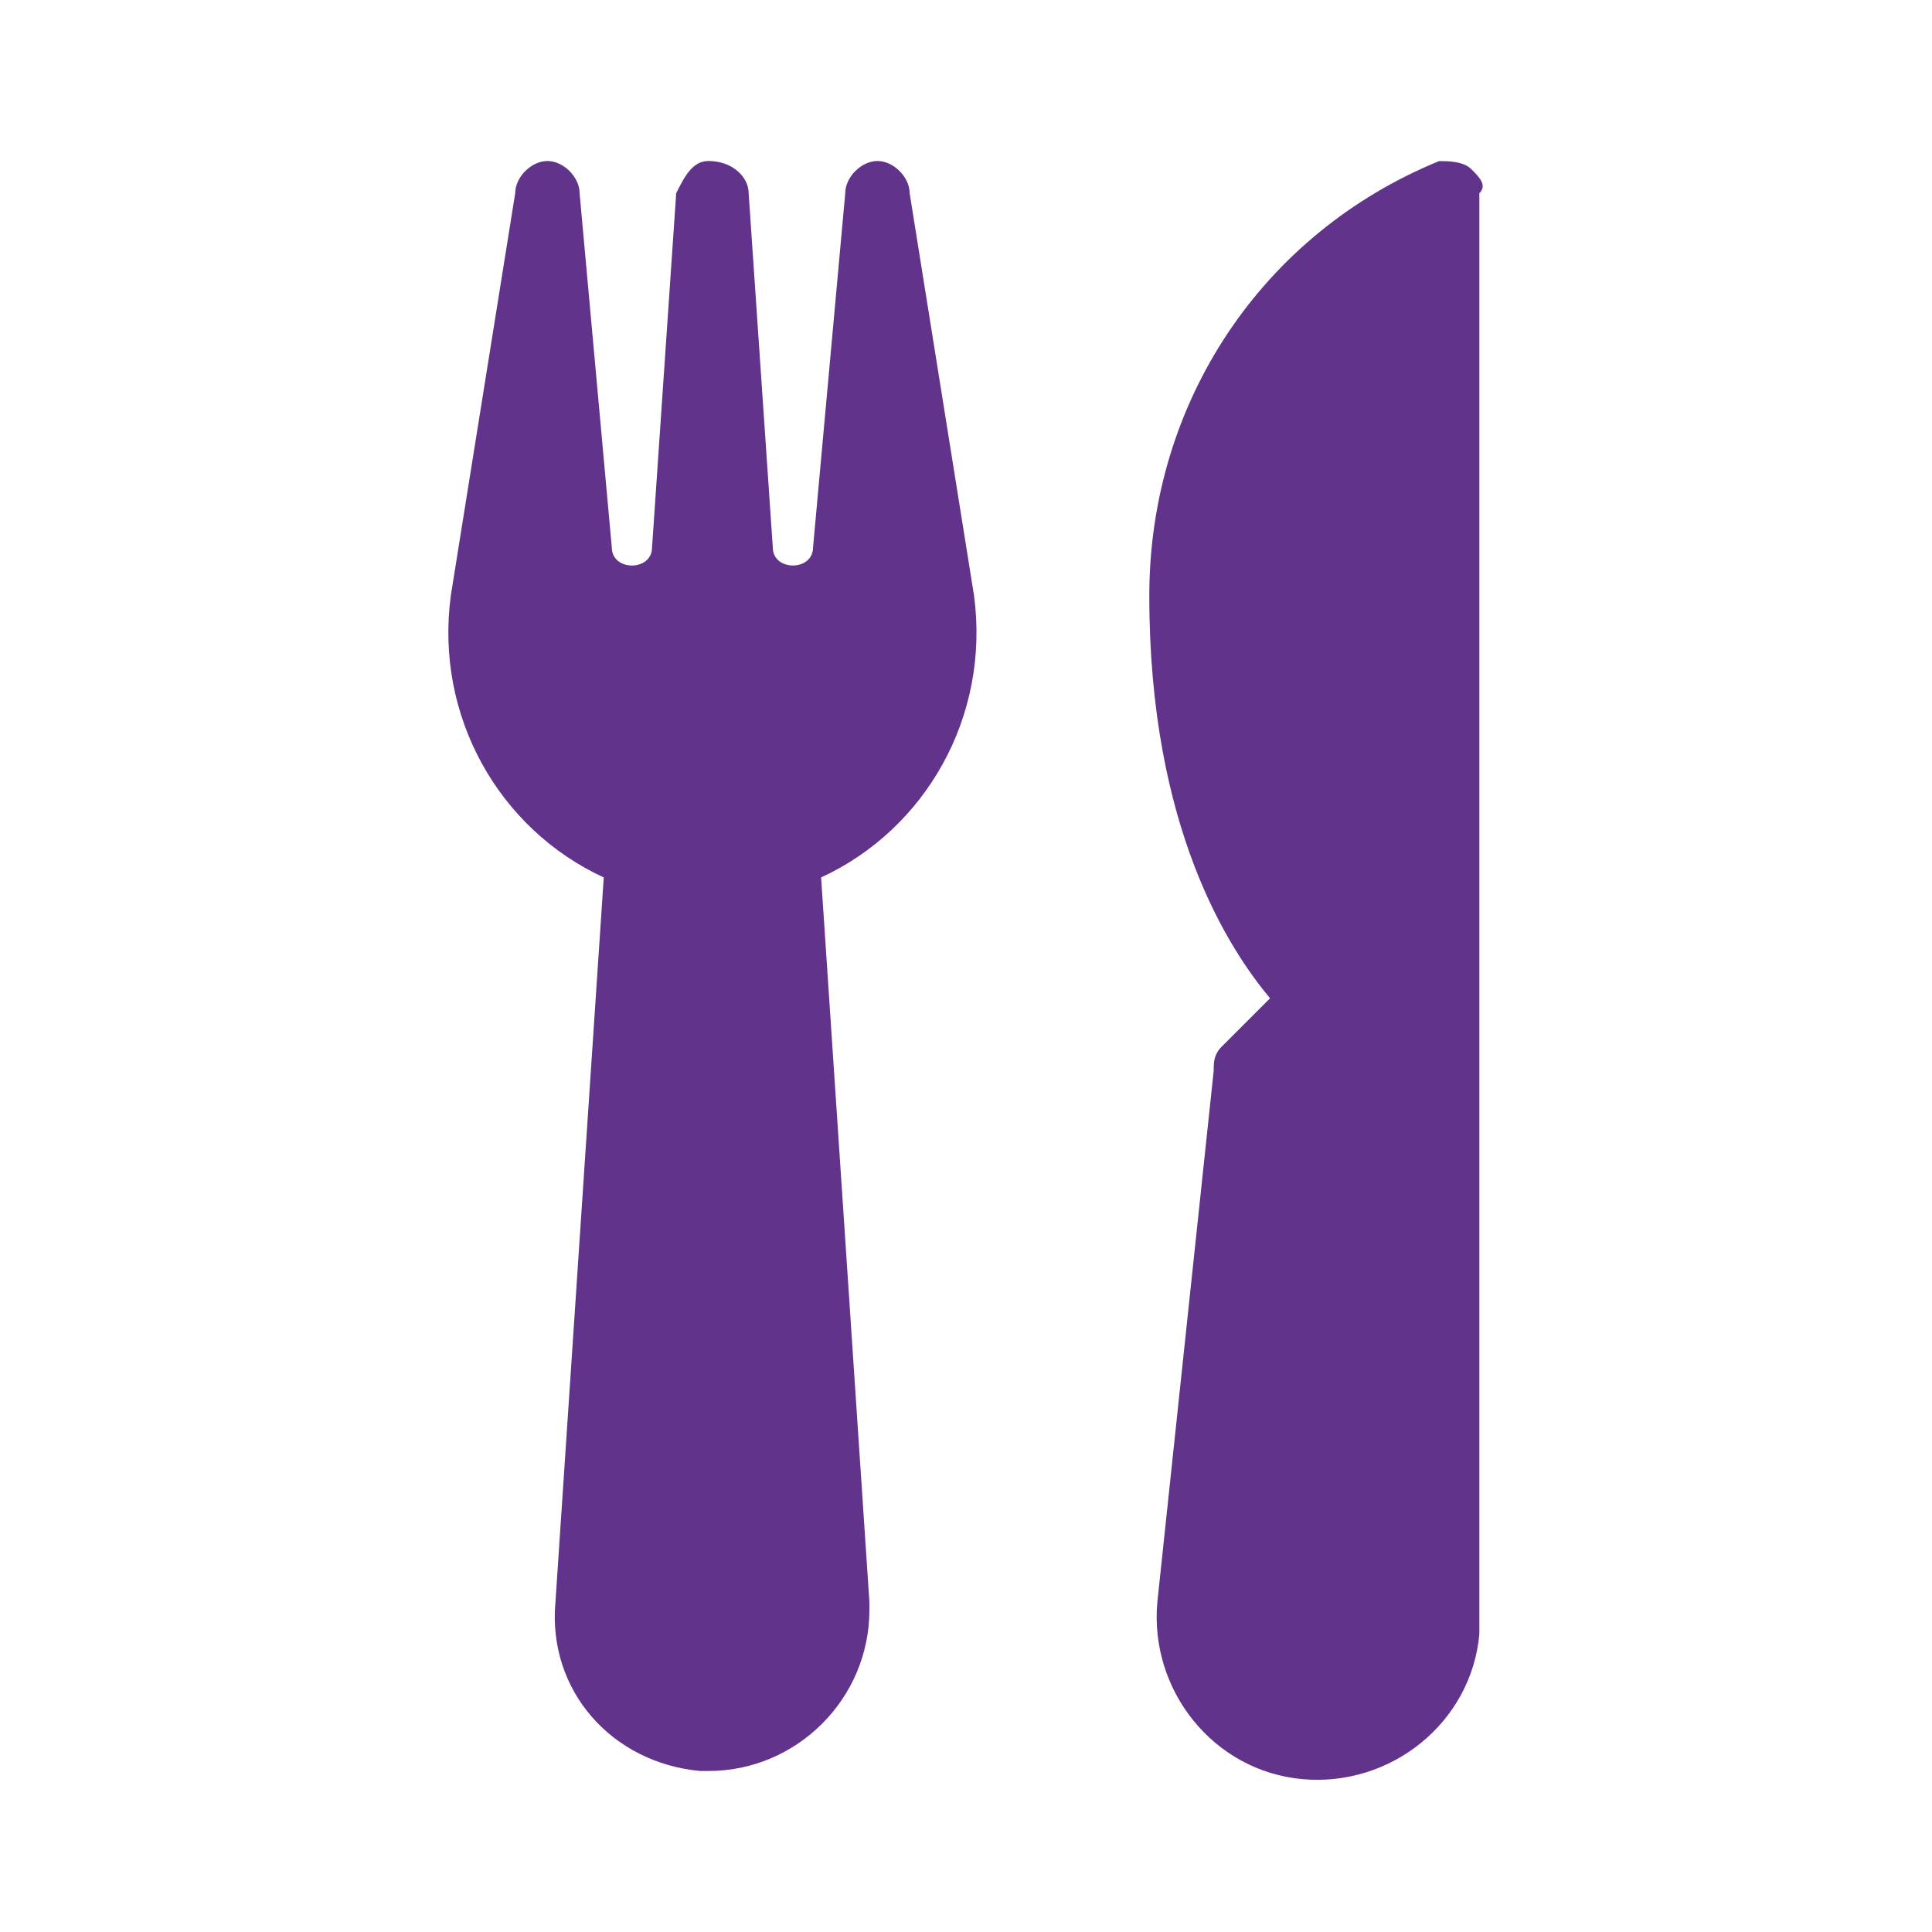
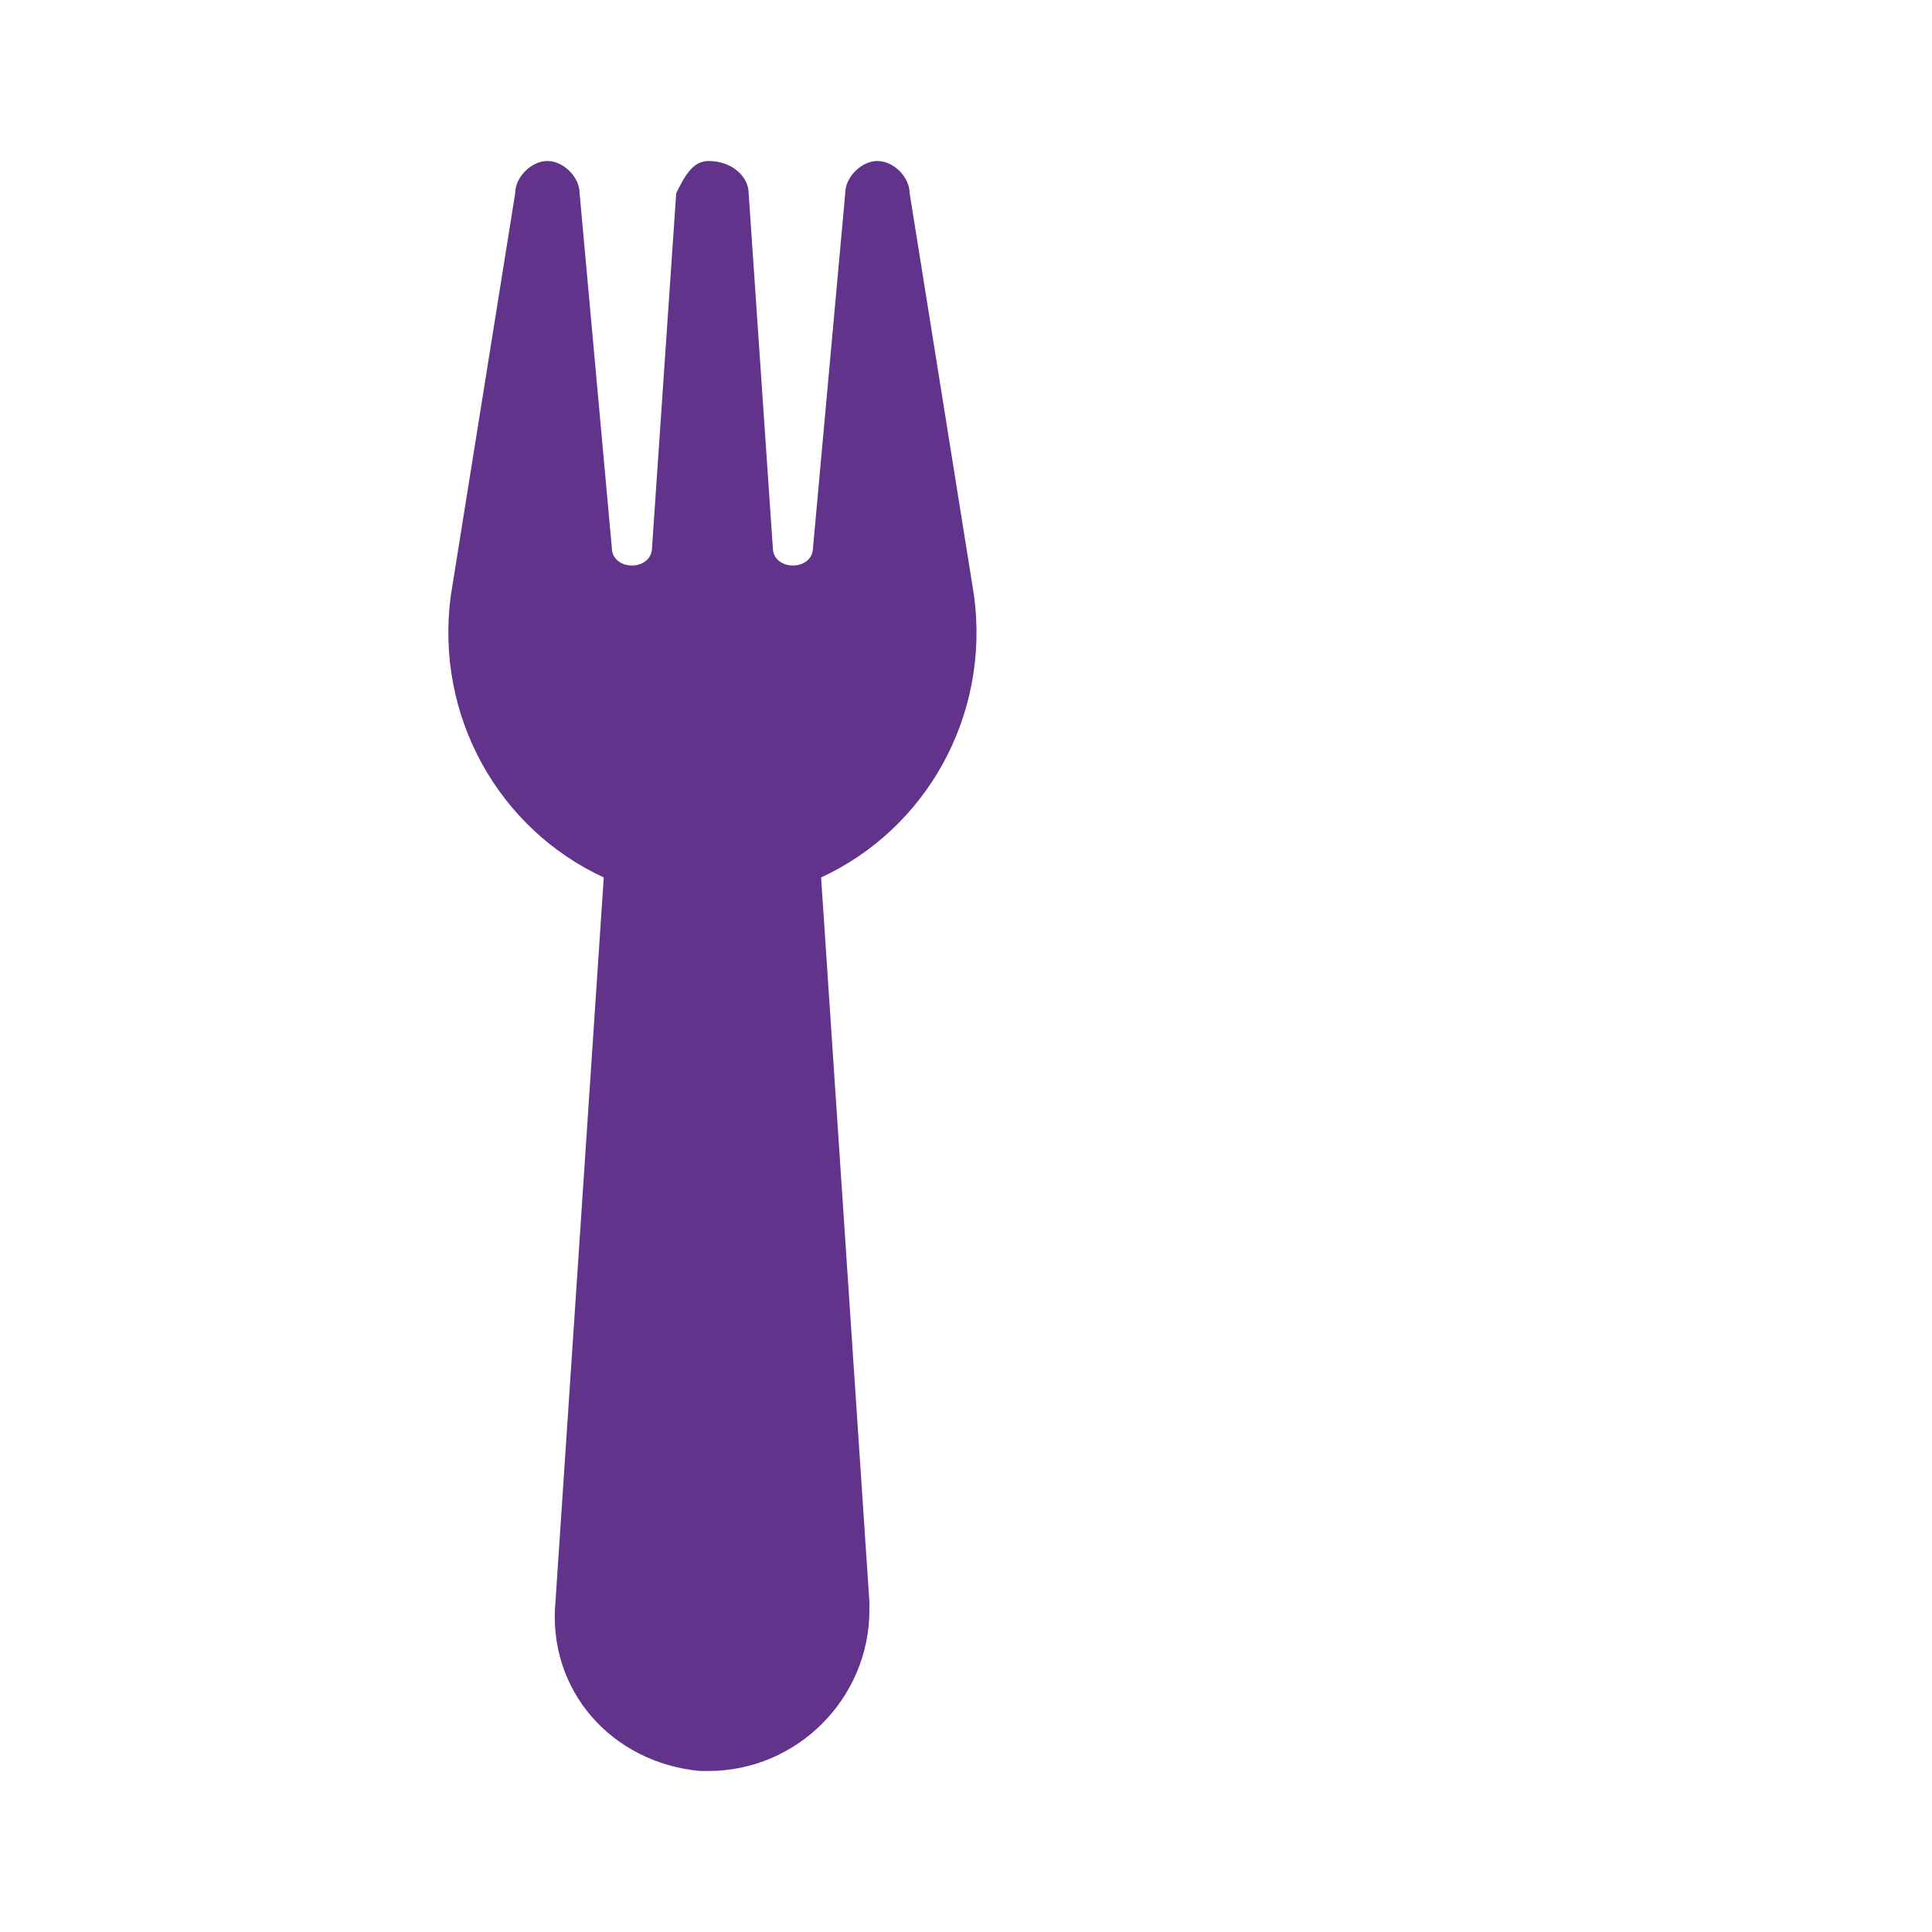
<svg xmlns="http://www.w3.org/2000/svg" version="1.1" id="Layer_1" x="0px" y="0px" viewBox="0 0 24 24" style="enable-background:new 0 0 24 24;" xml:space="preserve">
  <style type="text/css">
	.st0{fill:#61338A;}
</style>
  <g id="restaurant" transform="translate(-91.261)">
    <g id="Group_294" transform="translate(91.261)">
      <g id="Group_293" transform="translate(0)">
        <path id="Path_288" class="st0" d="M12.1,7.4l-0.8-5c0-0.2-0.2-0.4-0.4-0.4l0,0c-0.2,0-0.4,0.2-0.4,0.4l-0.4,4.4     c0,0.3-0.5,0.3-0.5,0L9.3,2.4C9.3,2.2,9.1,2,8.8,2C8.6,2,8.5,2.2,8.4,2.4L8.1,6.8c0,0.3-0.5,0.3-0.5,0L7.2,2.4C7.2,2.2,7,2,6.8,2     l0,0C6.6,2,6.4,2.2,6.4,2.4l-0.8,5c-0.2,1.5,0.6,2.9,1.9,3.5l-0.6,9c-0.1,1.1,0.7,2,1.8,2.1h0.1l0,0c1.1,0,2-0.9,2-2v-0.1l-0.6-9     C11.5,10.3,12.3,8.9,12.1,7.4z" />
      </g>
    </g>
    <g id="Group_296" transform="translate(100.238 0.001)">
      <g id="Group_295">
-         <path id="Path_289" class="st0" d="M9.3,2.1C9.2,2,9,2,8.9,2C6.7,2.9,5.3,5,5.3,7.4c0,2.9,1,4.4,1.5,5L6.2,13     c-0.1,0.1-0.1,0.2-0.1,0.3l-0.7,6.6C5.3,21,6.1,22,7.2,22.1s2.1-0.7,2.2-1.8c0-0.1,0-0.1,0-0.2V2.4C9.5,2.3,9.4,2.2,9.3,2.1z" />
-       </g>
+         </g>
    </g>
  </g>
</svg>